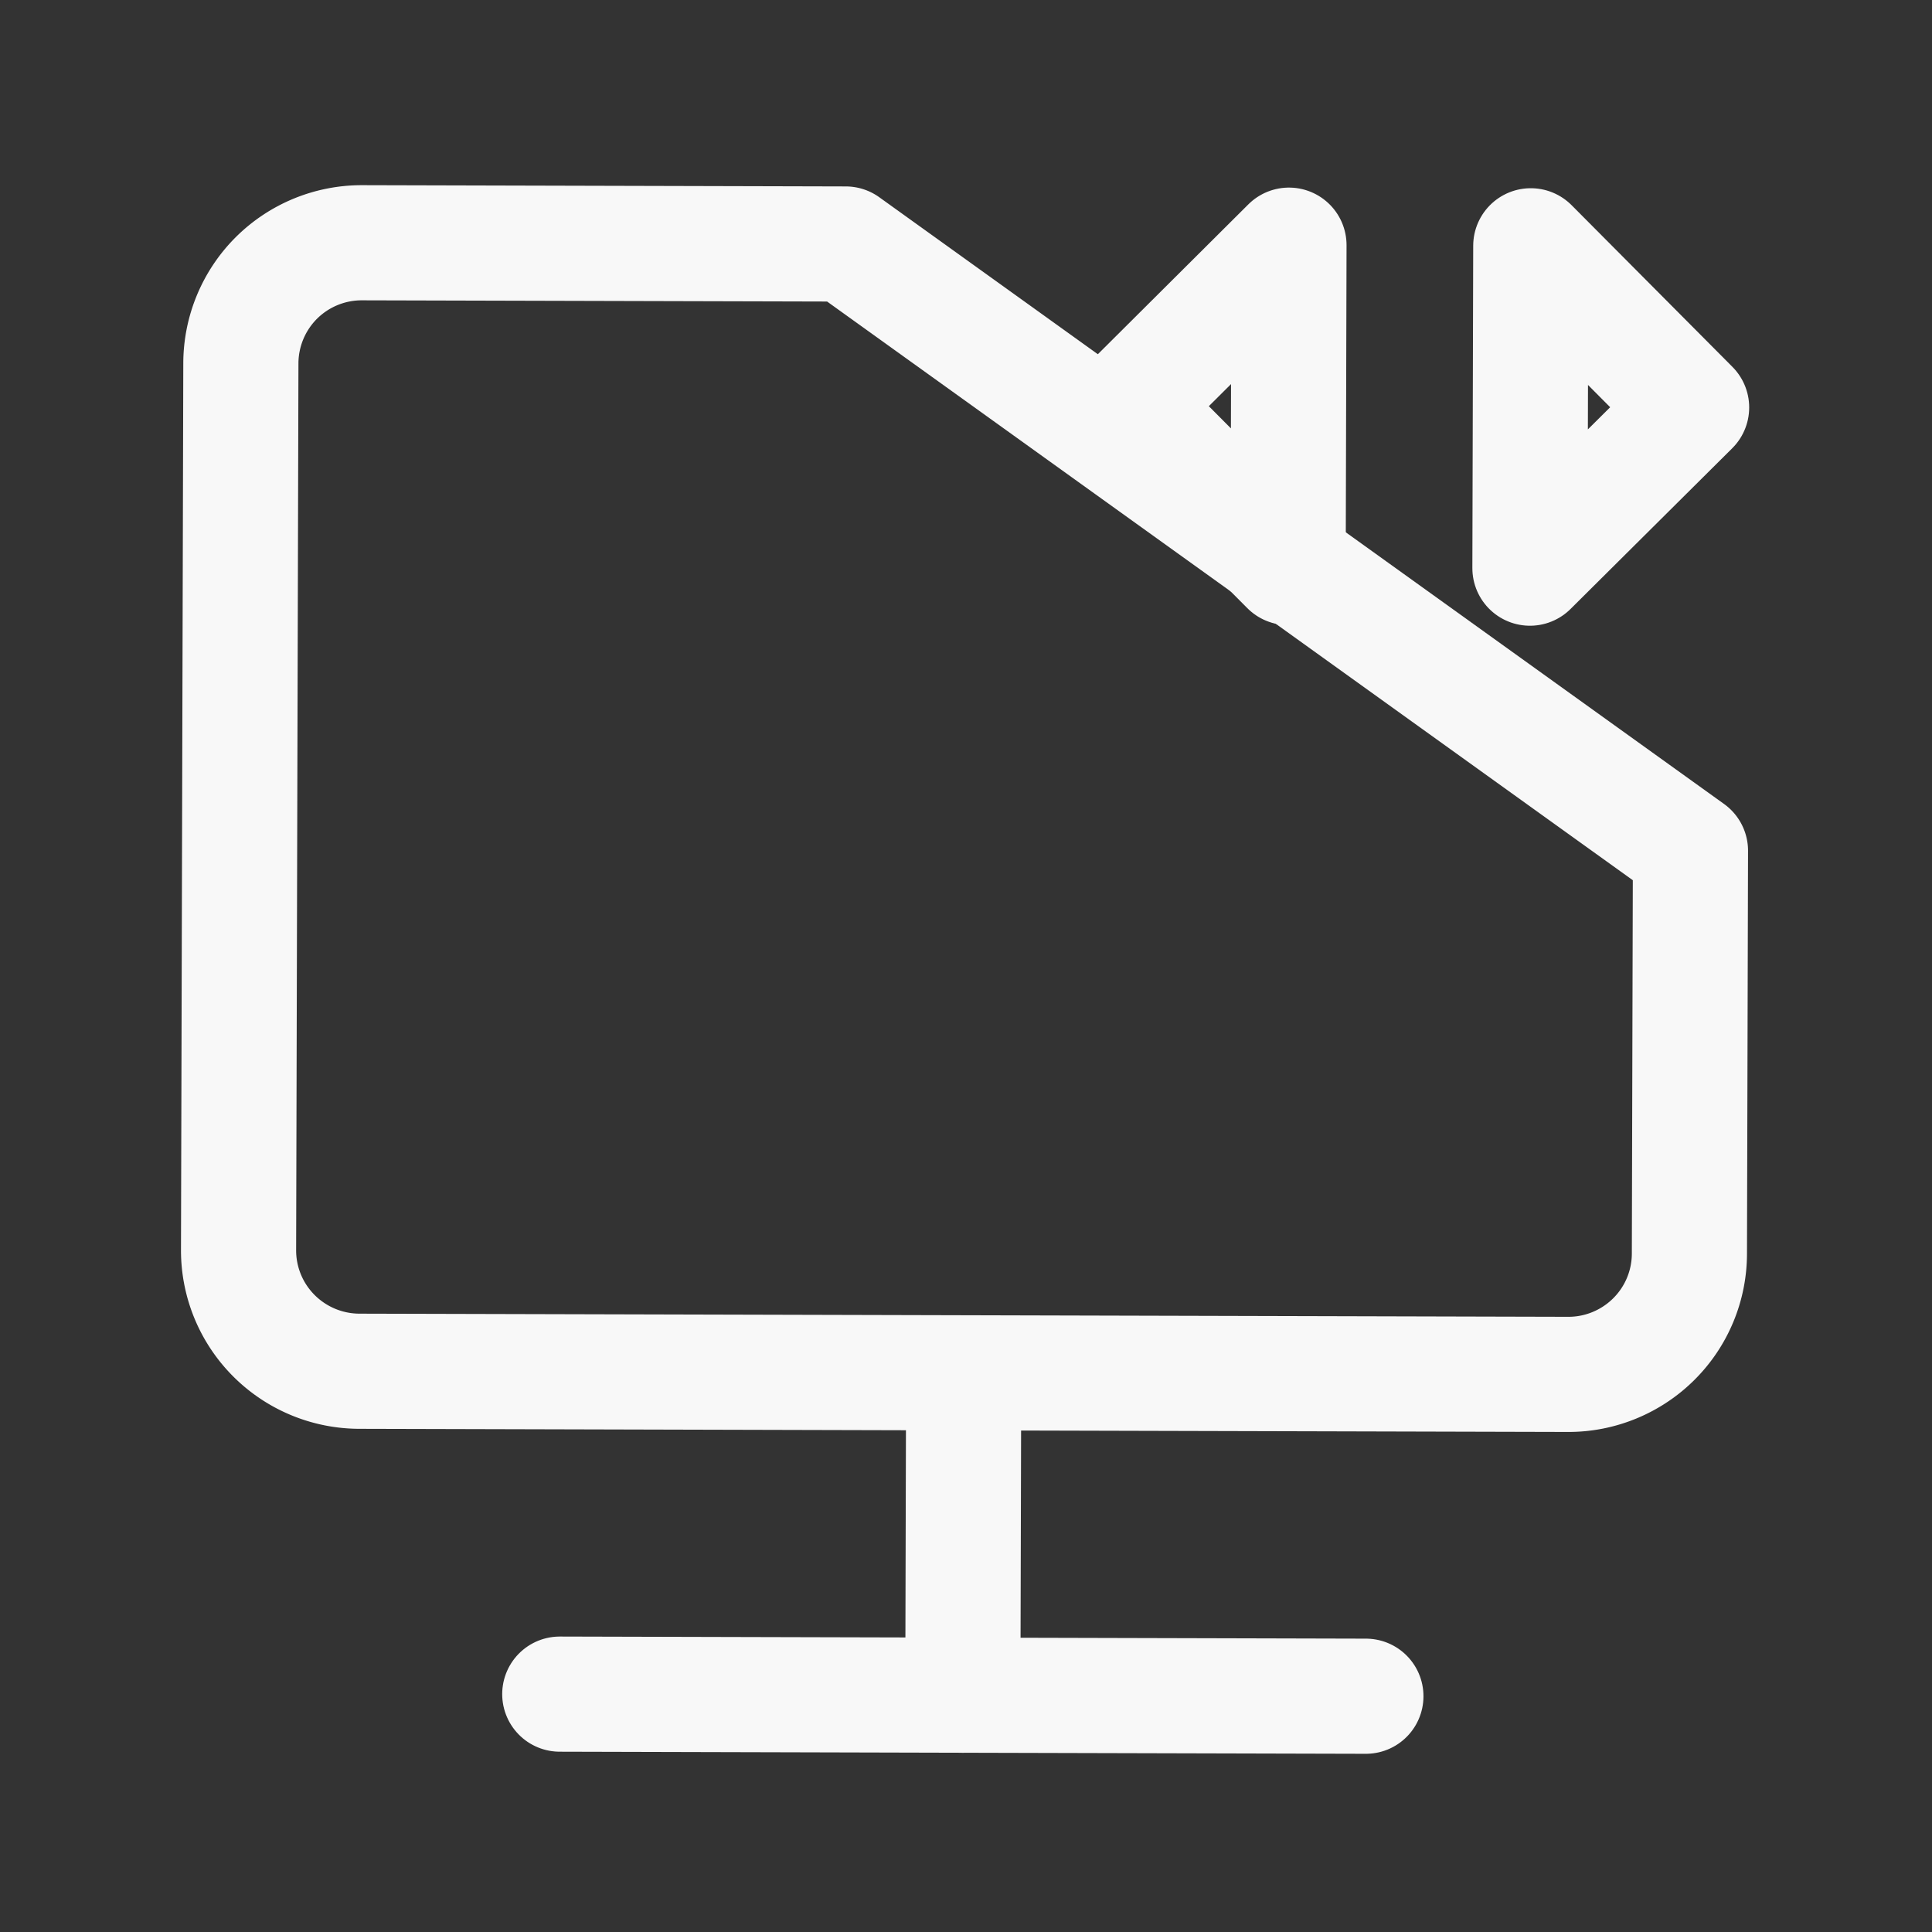
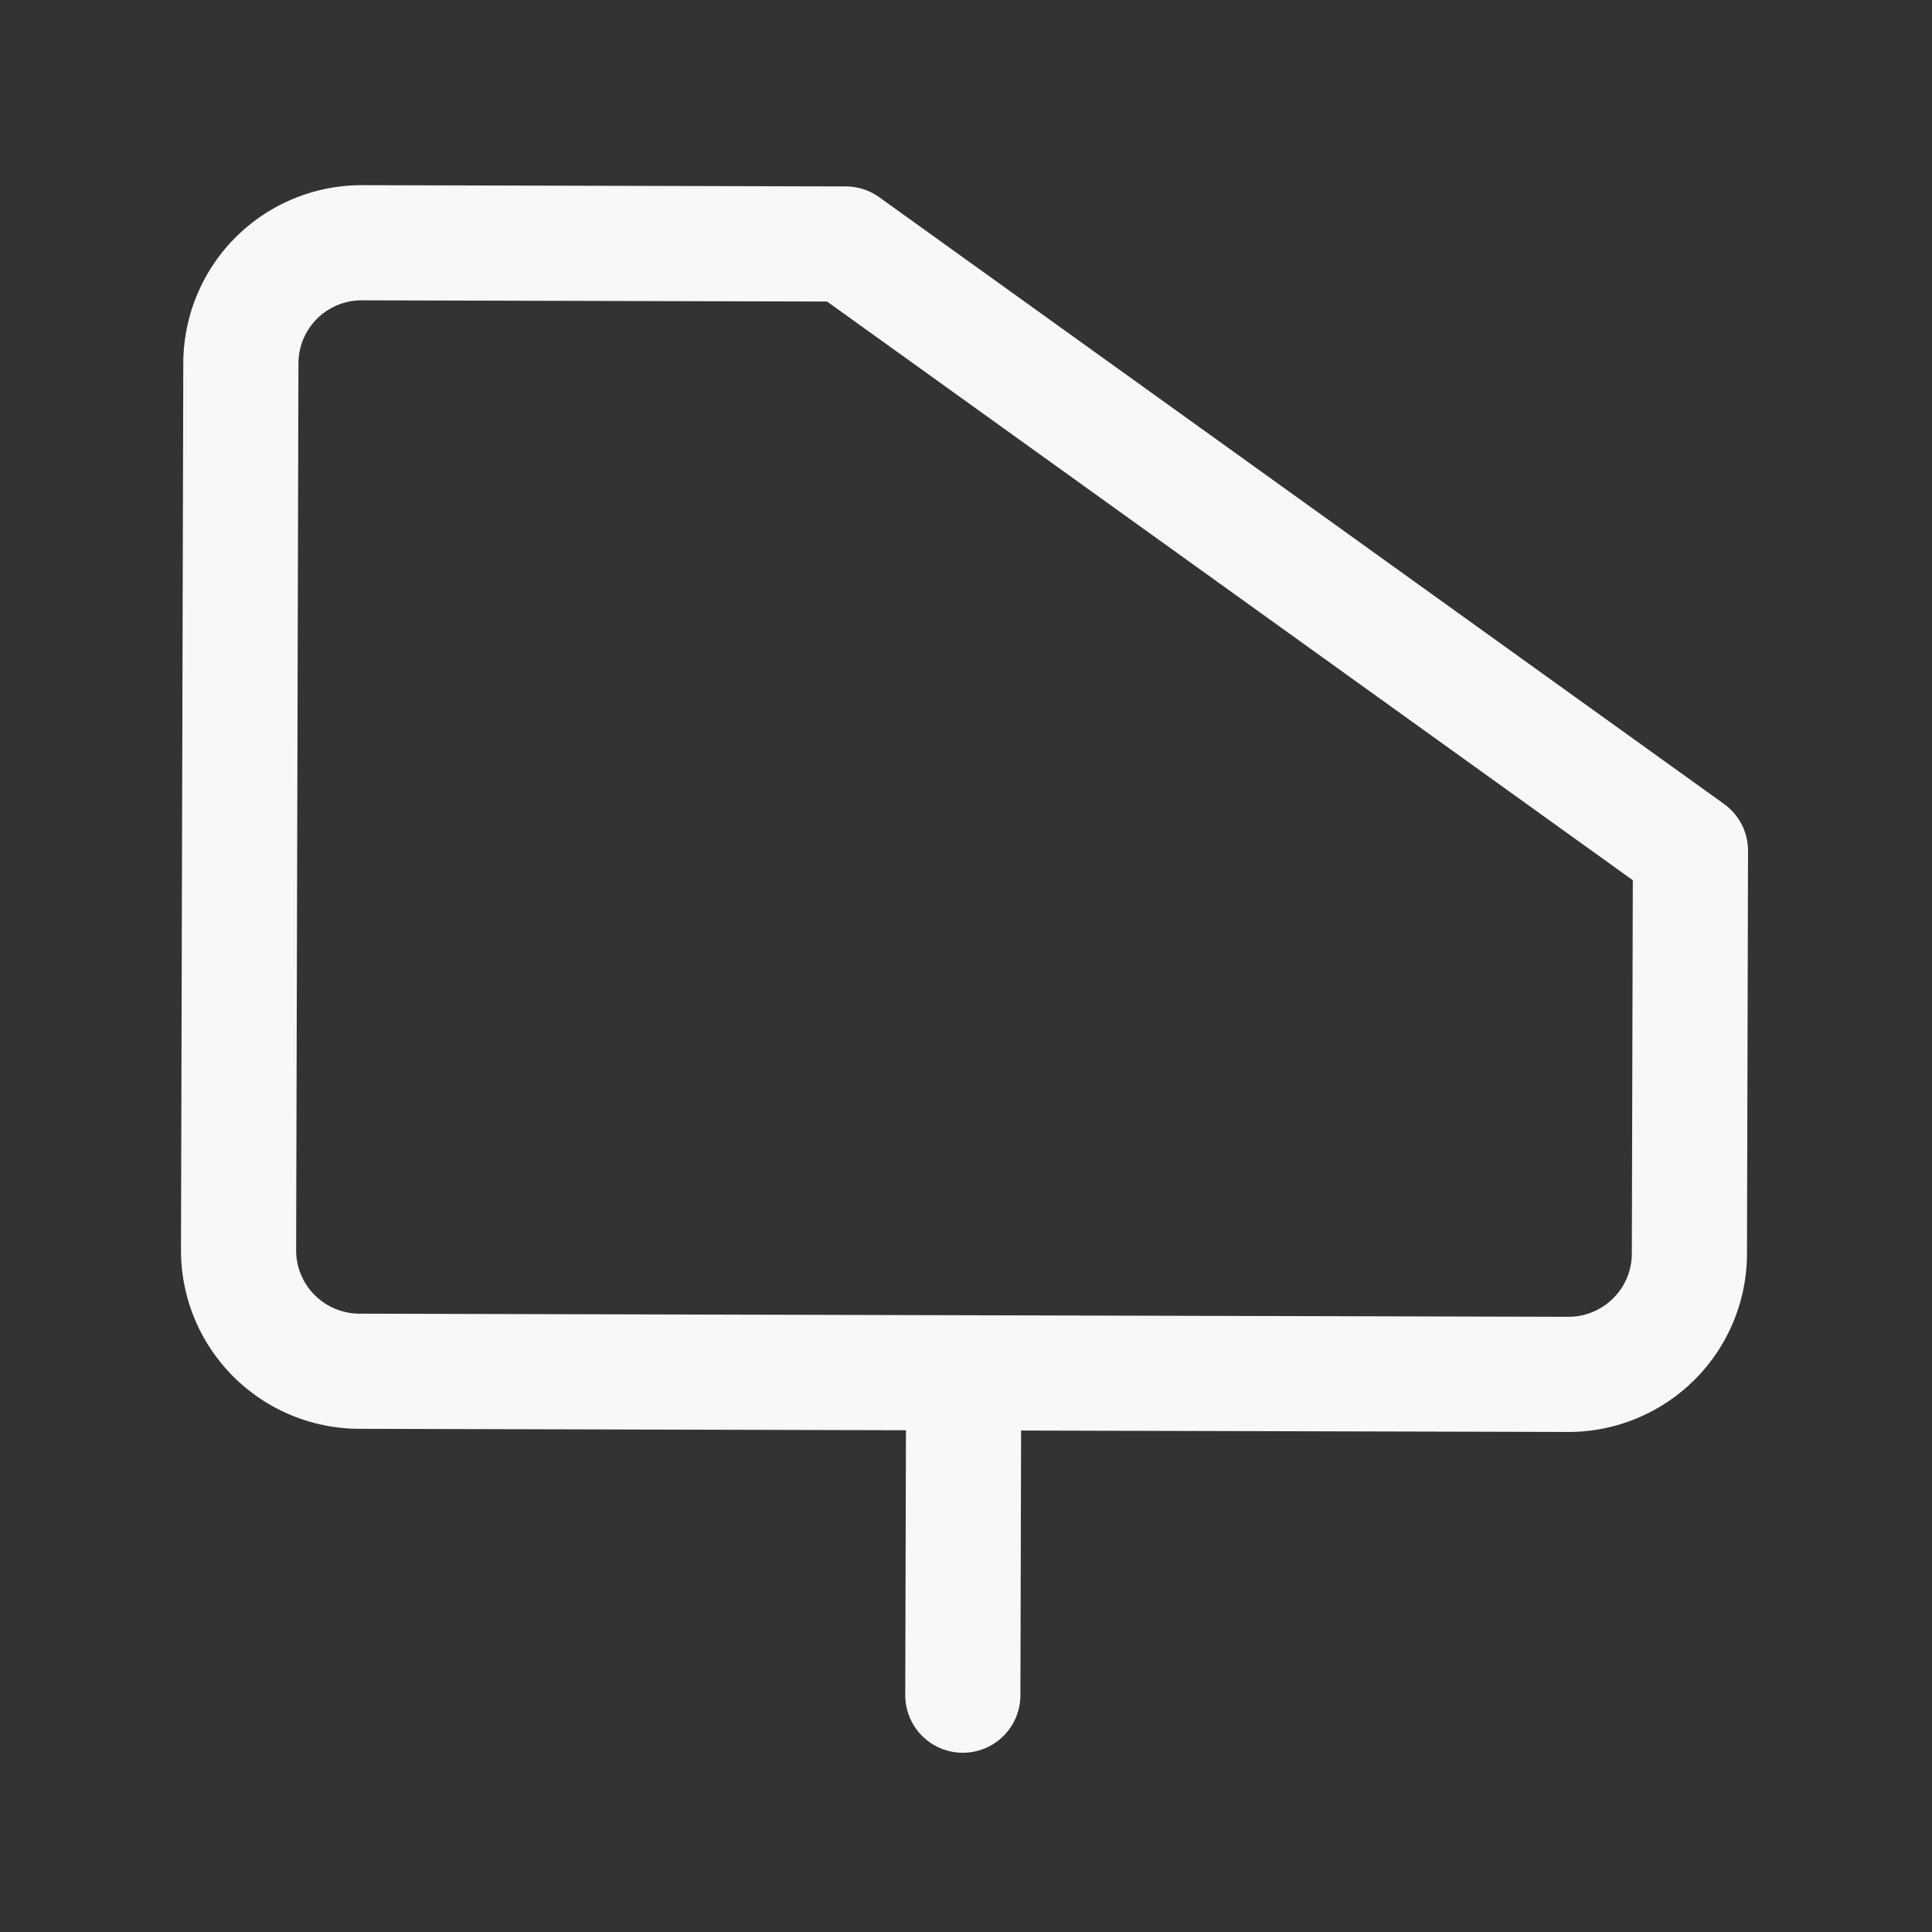
<svg xmlns="http://www.w3.org/2000/svg" width="50" height="50" viewBox="0 0 50 50">
  <rect x="0" y="0" width="50" height="50" fill="#333333" stroke="none" />
  <path style="fill:none;stroke-width:10;stroke-linecap:round;stroke-linejoin:round;stroke:#f8f8f8;stroke-opacity:1;stroke-miterlimit:4" d="M84 119.004V147M73.5 21h-42a10.51 10.51 0 0 0-7.429 3.071A10.51 10.51 0 0 0 21 31.5v77.004a10.48 10.48 0 0 0 3.071 7.416 10.523 10.523 0 0 0 7.429 3.084h105c2.782 0 5.46-1.115 7.429-3.084a10.48 10.48 0 0 0 3.071-7.416V73.5Zm0 0" transform="rotate(.149) scale(.298)" />
-   <path style="fill:none;stroke-width:10;stroke-linecap:round;stroke-linejoin:round;stroke:#f8f8f8;stroke-opacity:1;stroke-miterlimit:4" d="M48.996 147h70.008m-7.008-126L98.004 35.004l13.992 13.992Zm21 0L147 35.004l-14.004 13.992Zm0 0" transform="rotate(.149) scale(.298)" />
</svg>